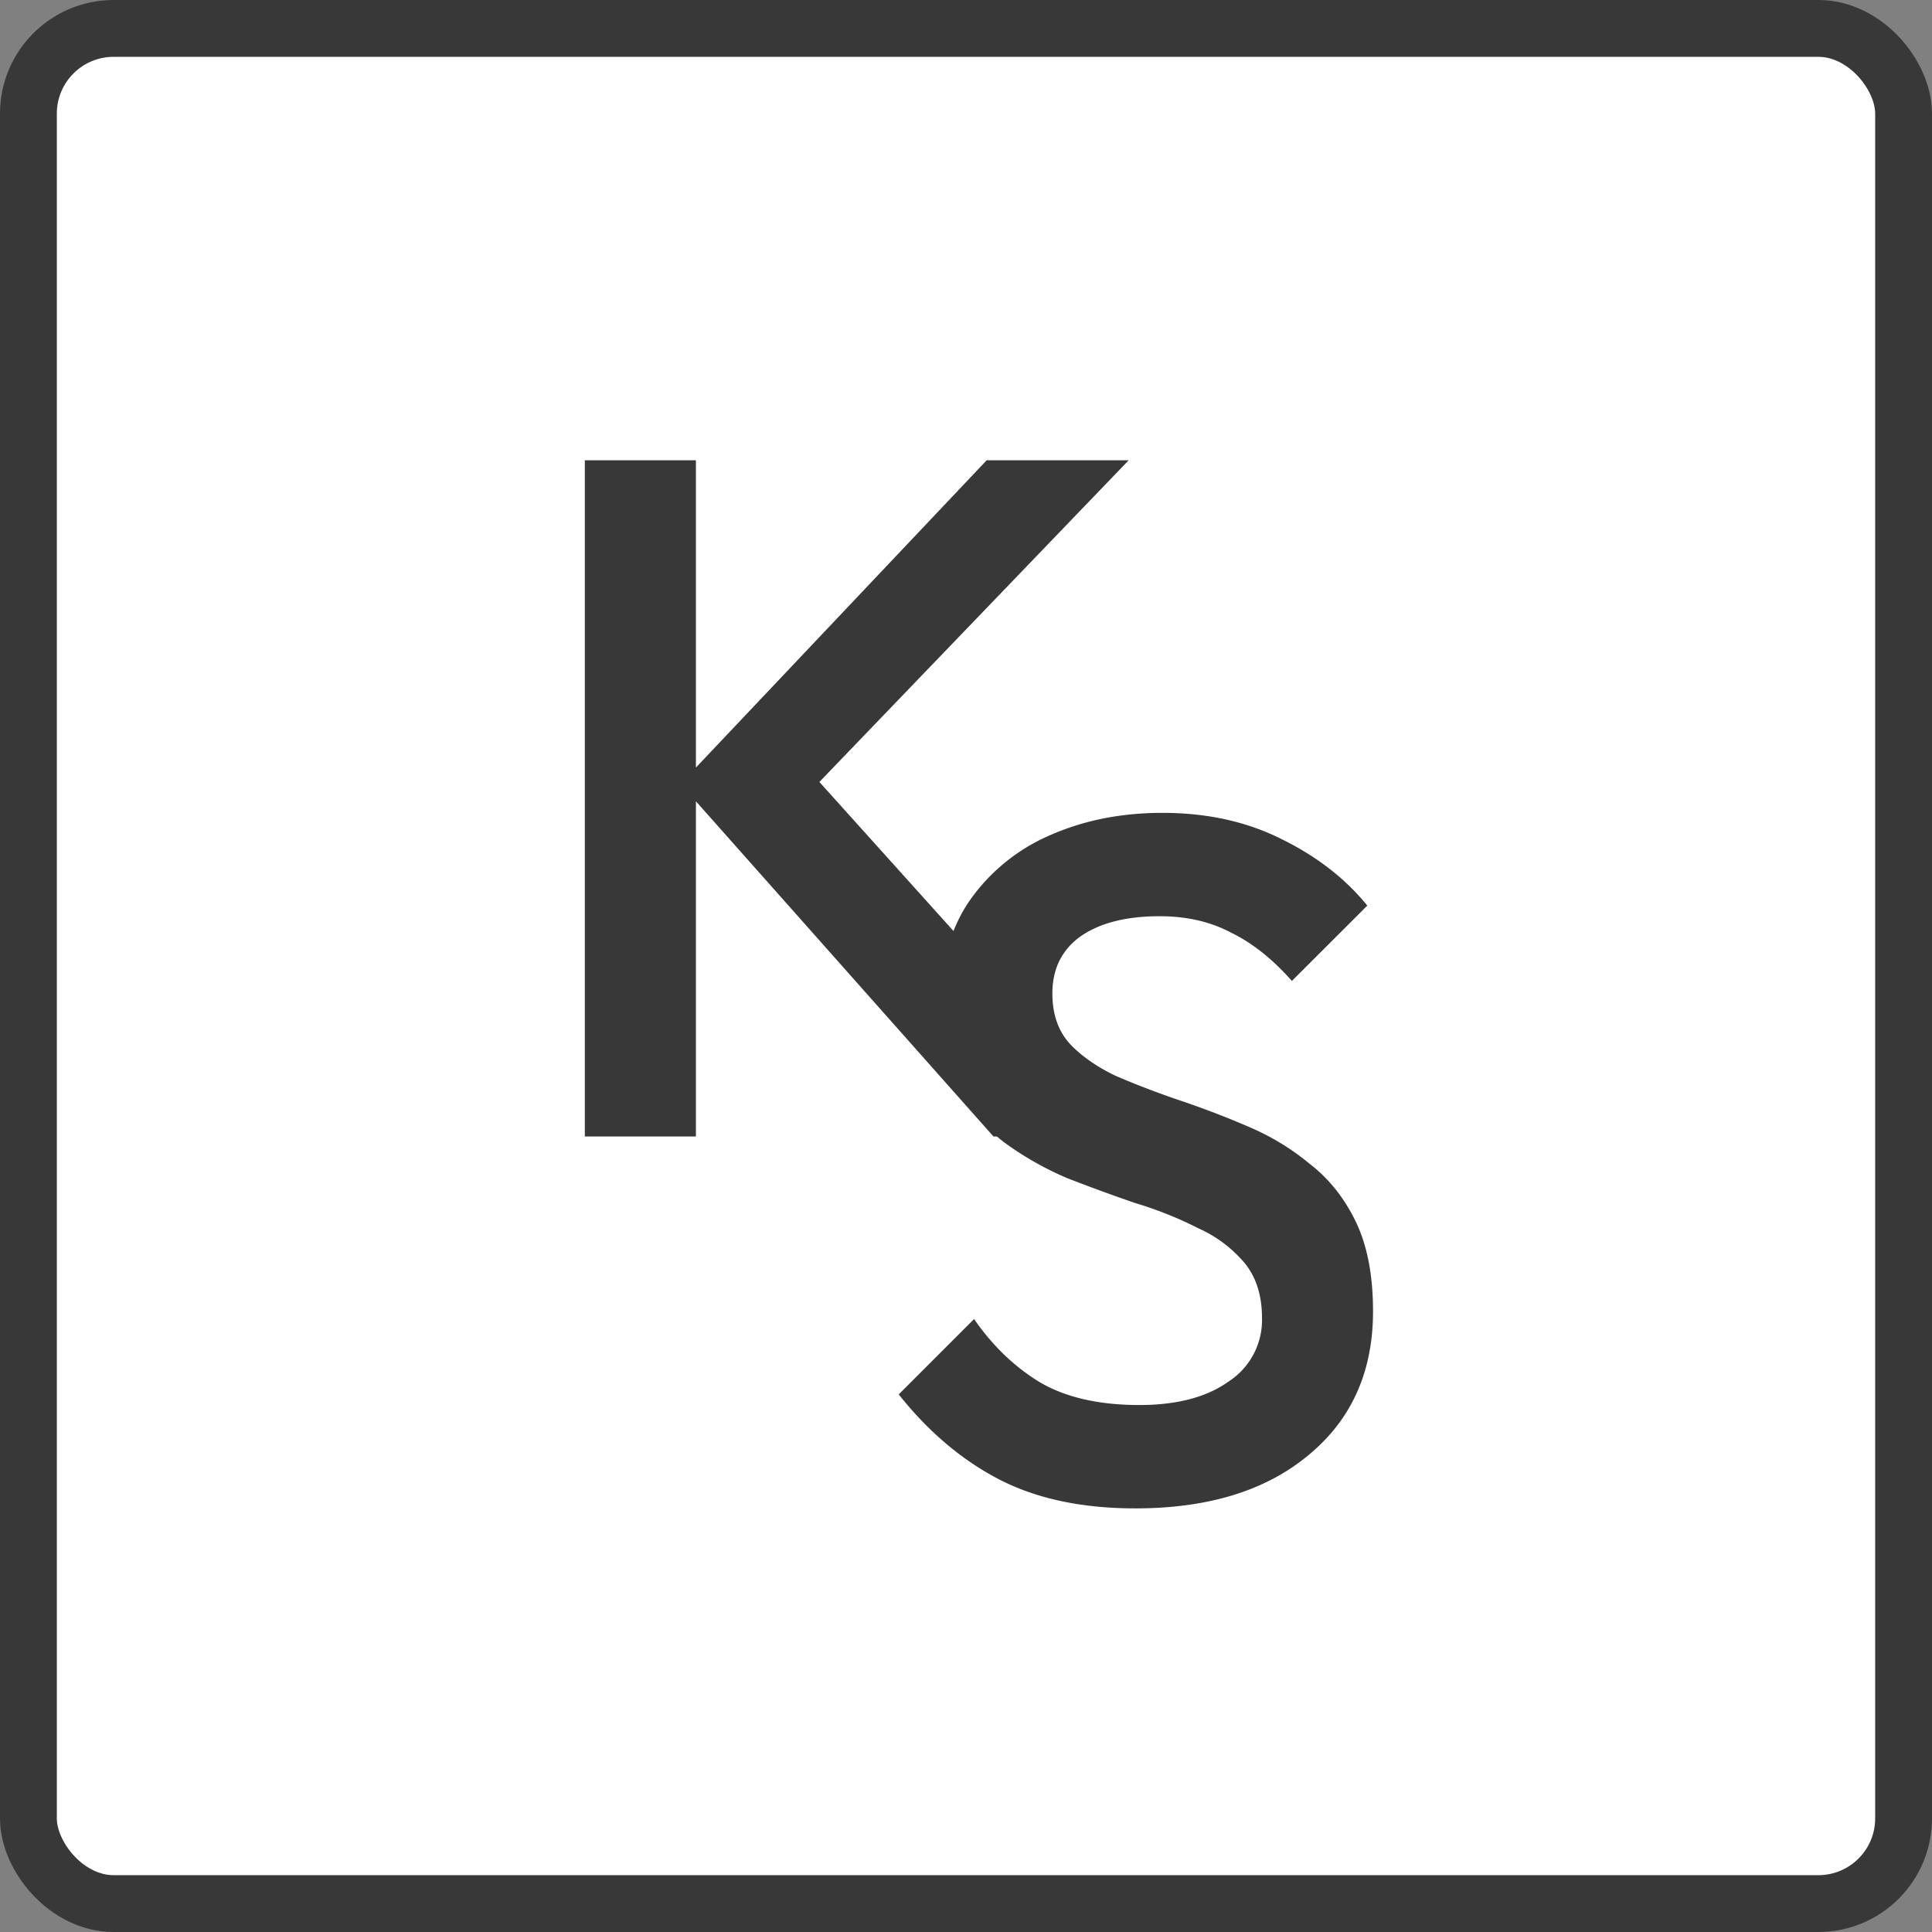
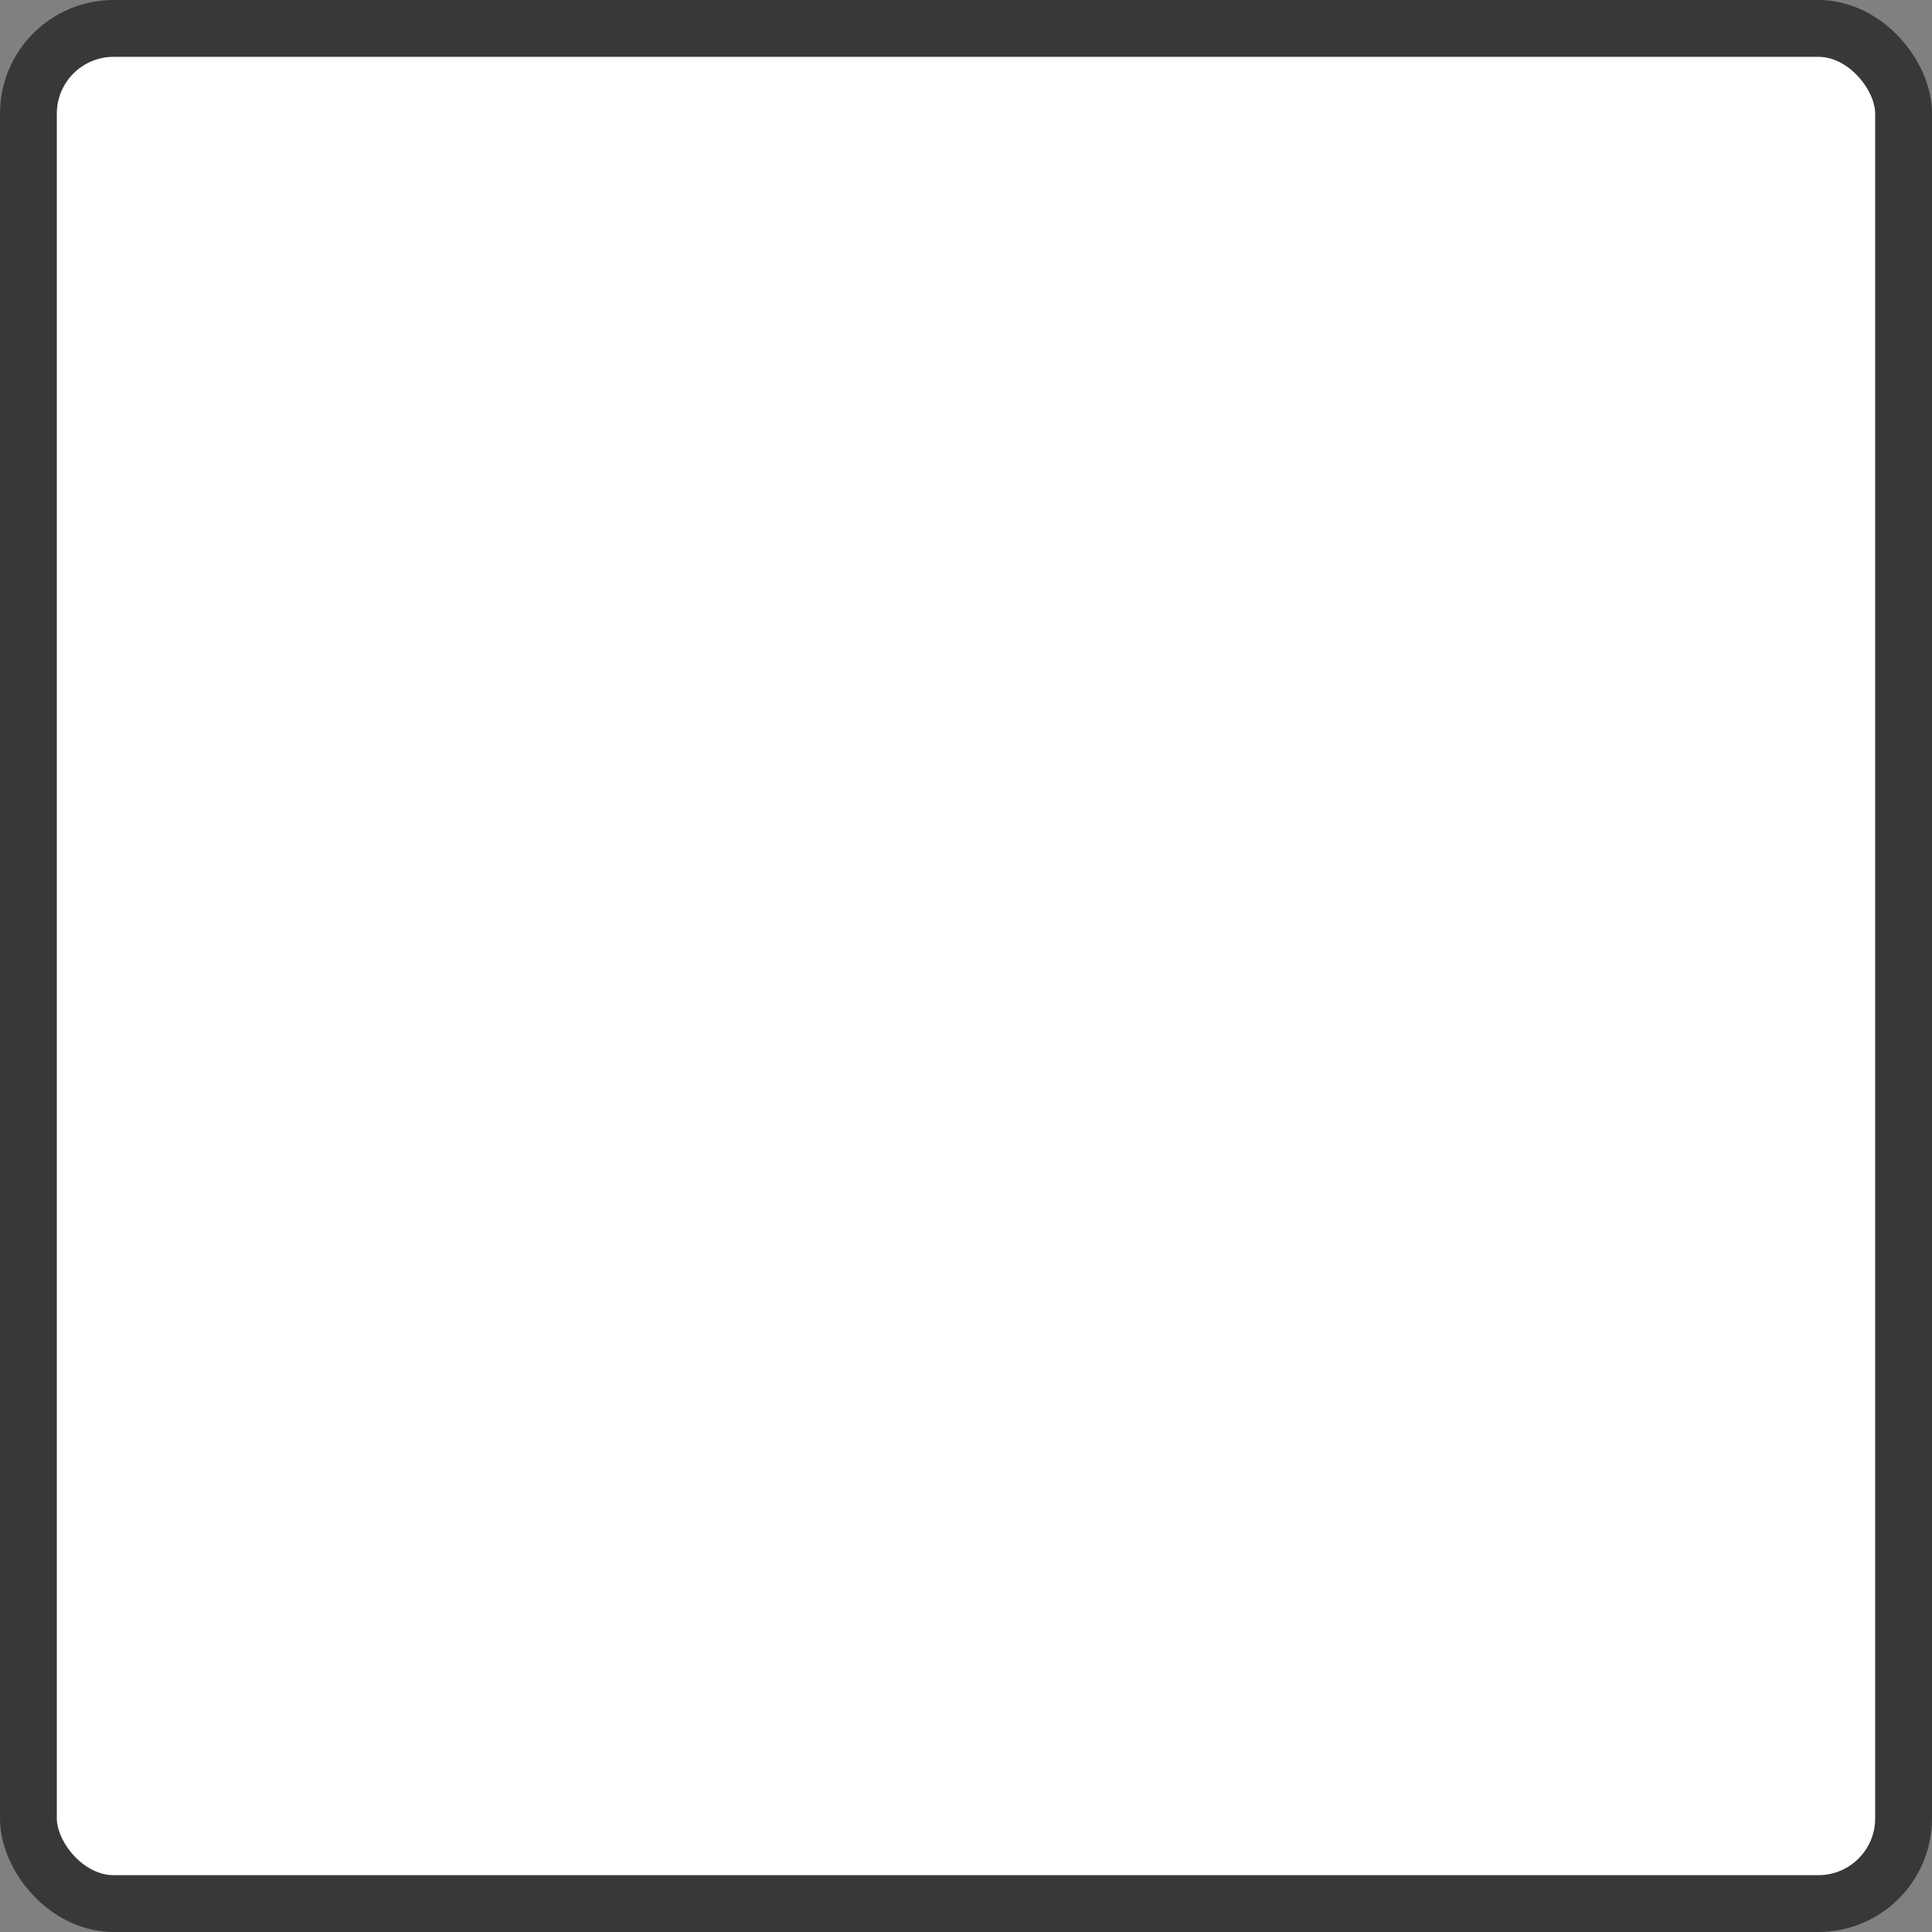
<svg xmlns="http://www.w3.org/2000/svg" width="34" height="34" fill="none">
  <rect width="100%" height="100%" fill="#808080" stroke="none" />
  <rect width="33" height="33" x=".5" y=".5" fill="#fff" rx="1.5" />
  <rect width="33" height="33" x=".5" y=".5" stroke="#383838" rx="1.5" />
-   <path fill="#383838" d="m17.483 20-5.508-6.205L17.364 8.1h2.499l-5.95 6.188.017-1.071L20.033 20h-2.55zm-7.191 0V8.1h1.955V20h-1.955z" />
-   <path fill="#383838" d="M19.982 26.545c-.941 0-1.74-.17-2.398-.51-.657-.34-1.246-.839-1.768-1.496l1.326-1.326c.33.476.72.85 1.174 1.122.453.26 1.03.391 1.733.391.658 0 1.18-.136 1.564-.408a1.29 1.29 0 0 0 .596-1.122c0-.397-.102-.72-.306-.969a2.276 2.276 0 0 0-.816-.612 6.607 6.607 0 0 0-1.105-.442 31.597 31.597 0 0 1-1.207-.442 5.575 5.575 0 0 1-1.105-.629 2.802 2.802 0 0 1-.8-.969c-.204-.397-.306-.901-.306-1.513 0-.703.17-1.298.51-1.785a3.337 3.337 0 0 1 1.411-1.139c.59-.26 1.247-.391 1.973-.391.782 0 1.479.153 2.09.459.624.306 1.128.697 1.514 1.173l-1.327 1.326c-.34-.385-.697-.669-1.07-.85-.363-.193-.782-.289-1.258-.289-.59 0-1.055.119-1.395.357-.328.238-.492.572-.492 1.003 0 .363.102.657.306.884.203.215.47.402.799.561.34.147.708.289 1.105.425.407.136.81.289 1.206.459.409.17.777.391 1.105.663.34.26.613.6.817 1.02.203.42.305.946.305 1.581 0 1.065-.38 1.91-1.139 2.533-.748.623-1.762.935-3.043.935z" />
</svg>